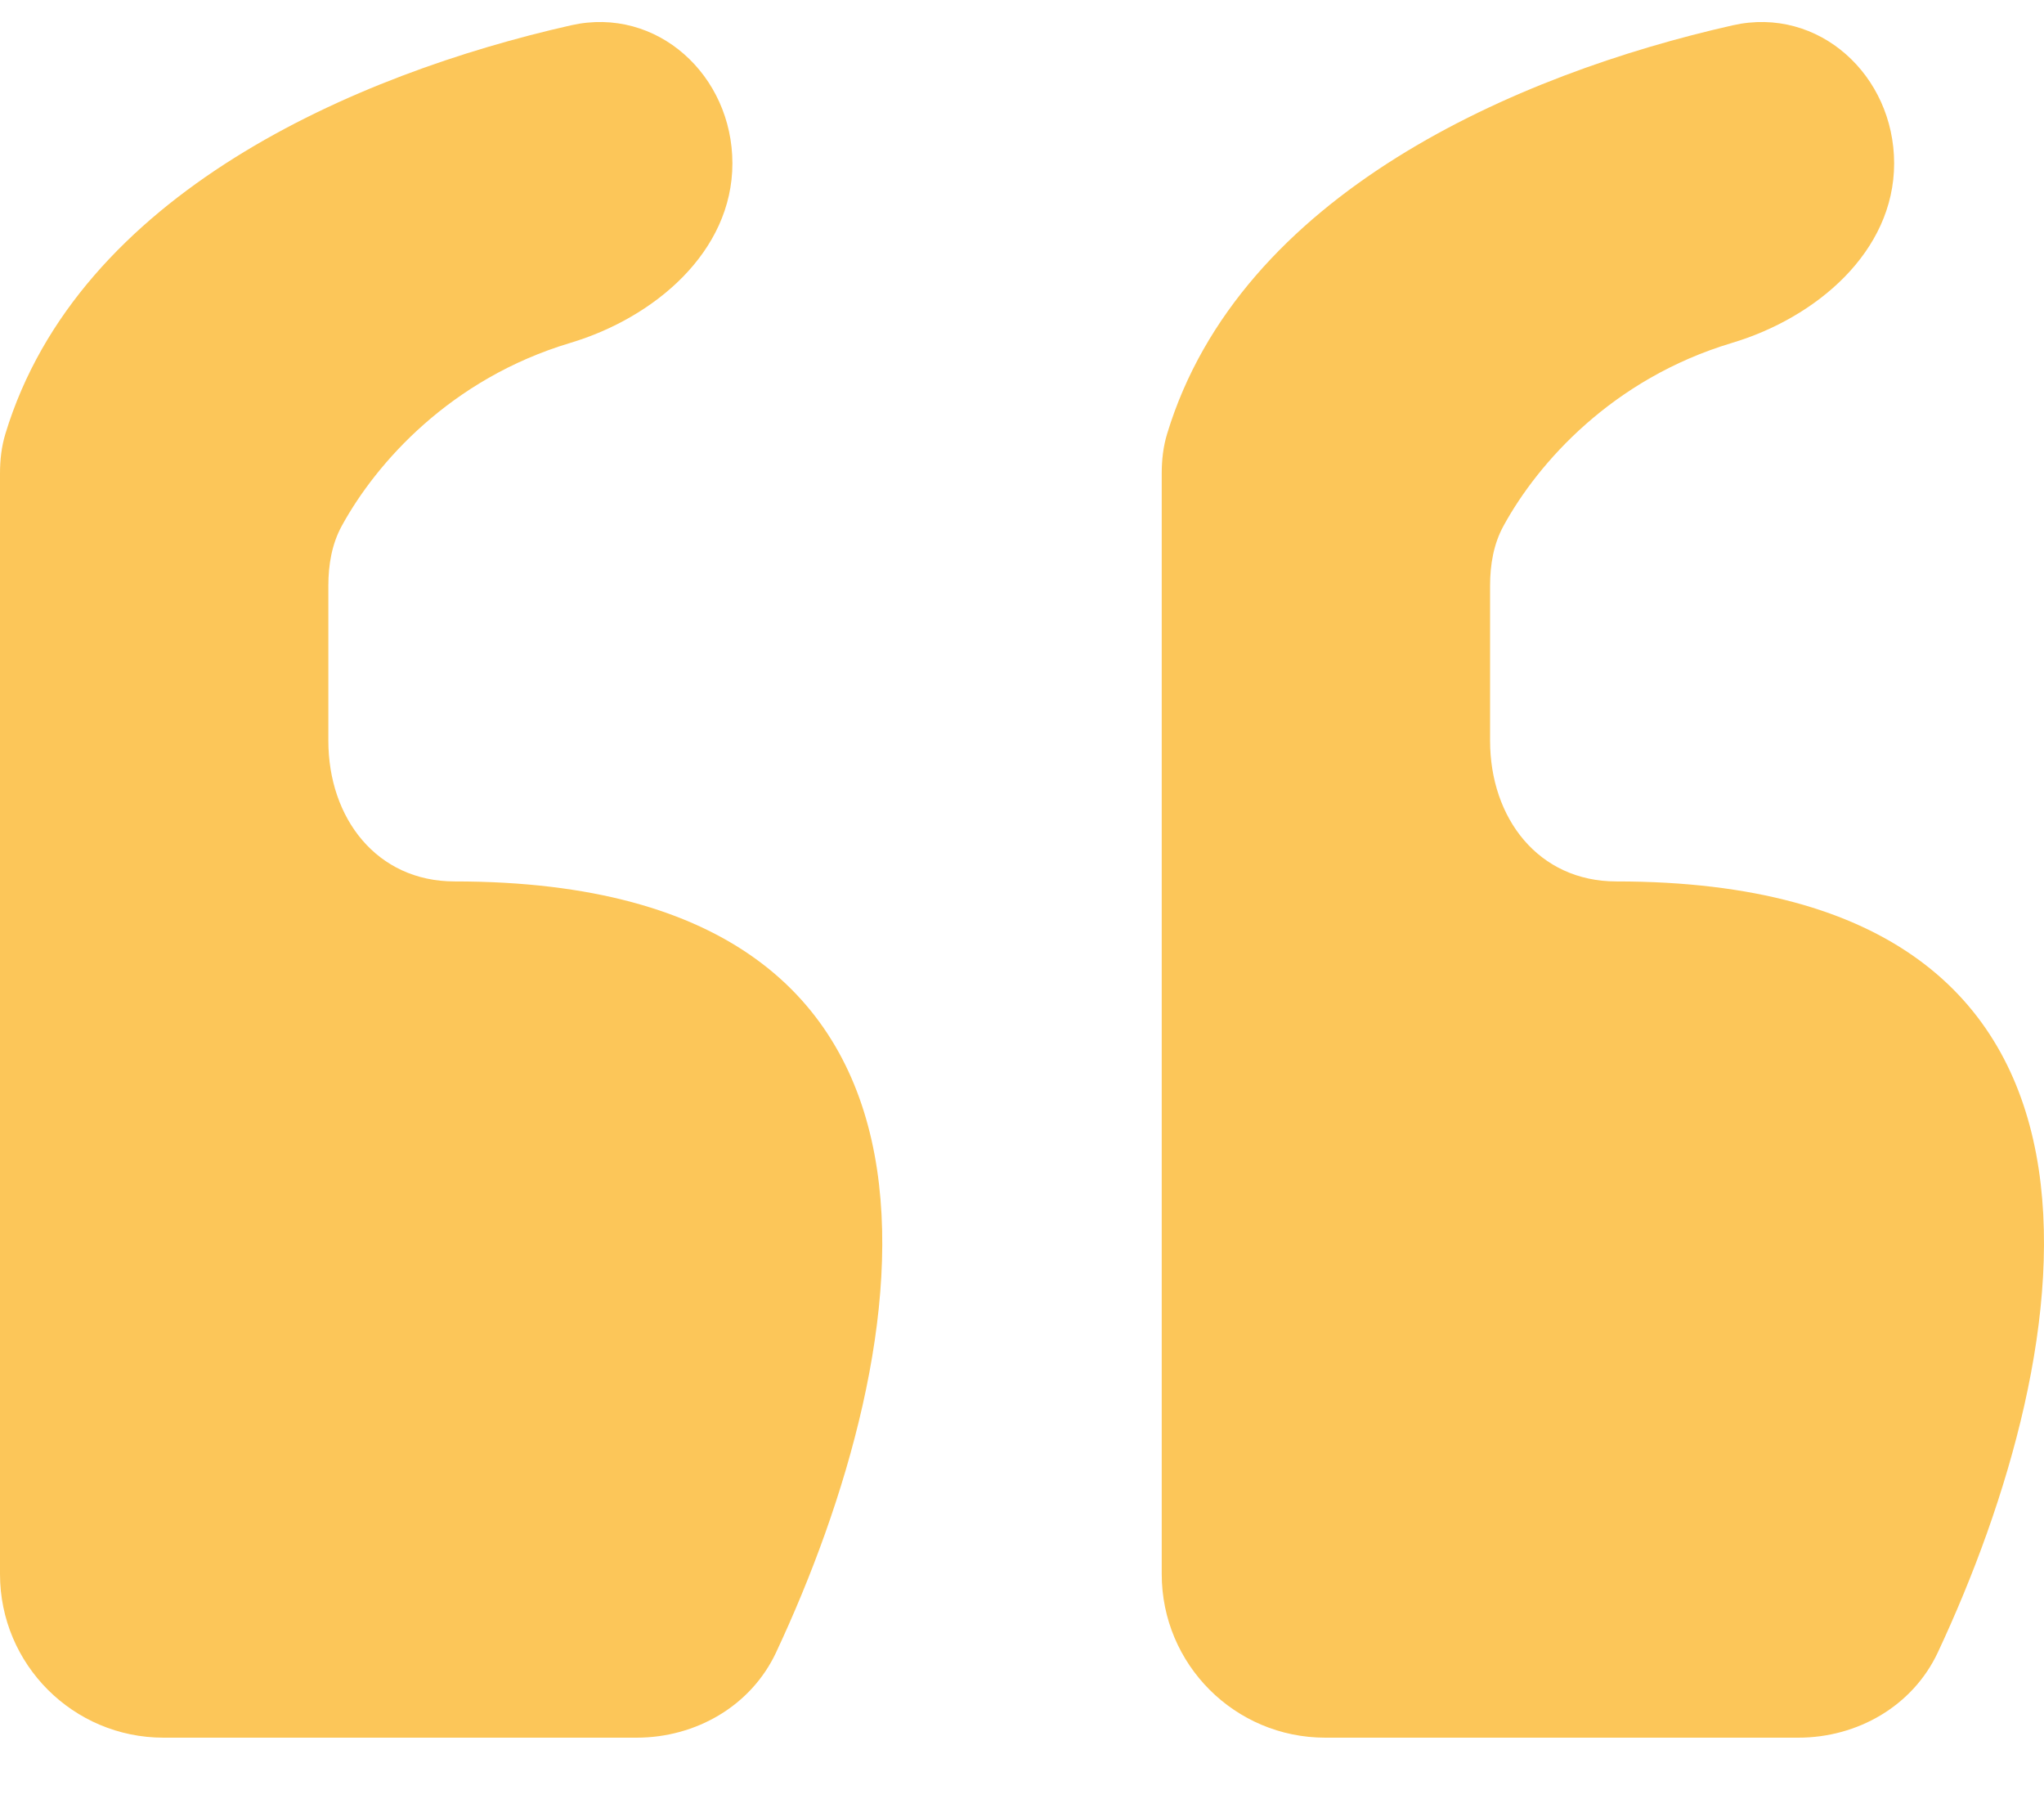
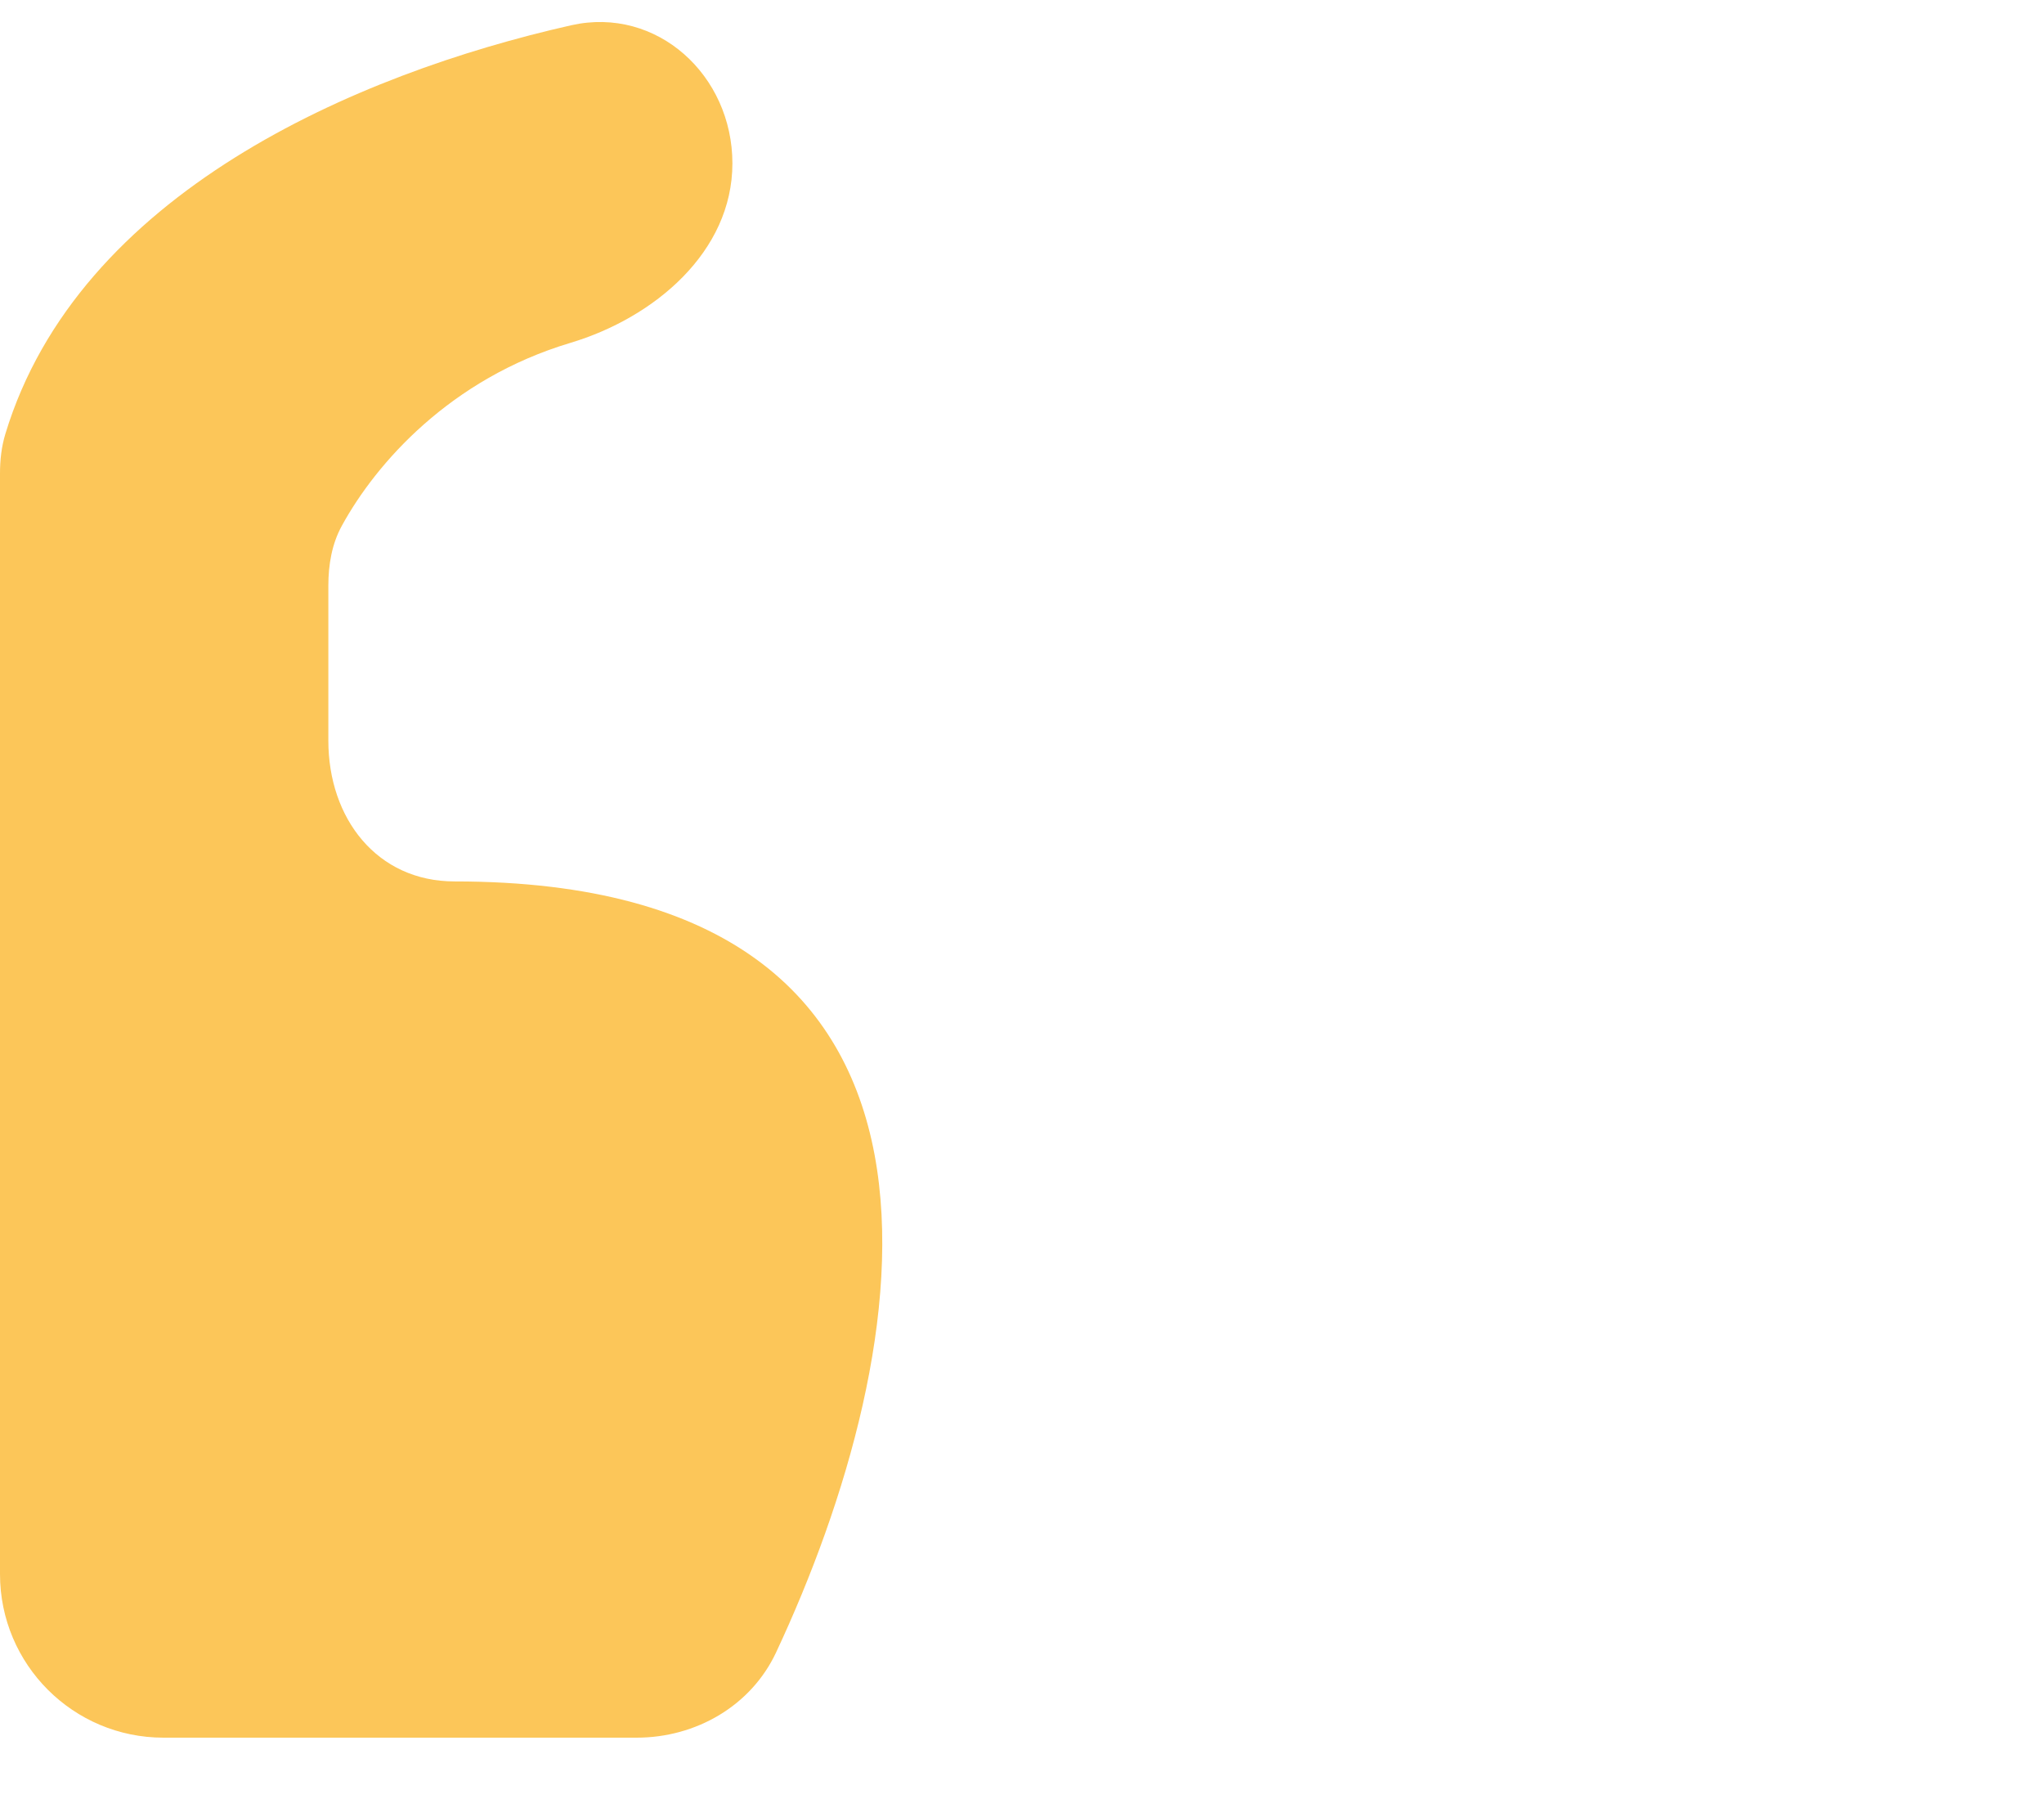
<svg xmlns="http://www.w3.org/2000/svg" width="25" height="22" viewBox="0 0 25 22" fill="none">
  <path d="M0.066 5.305C0.958 2.367 4.345 0.905 6.986 0.309C8.036 0.073 8.958 0.921 8.958 1.998C8.958 3.078 8.007 3.885 6.973 4.194C5.511 4.632 4.602 5.661 4.182 6.428C4.059 6.651 4.016 6.906 4.016 7.162V9.057C4.016 10.008 4.609 10.779 5.56 10.779C12.292 10.779 11.213 16.536 9.492 20.208C9.185 20.863 8.51 21.25 7.786 21.25H2C0.895 21.25 0 20.355 0 19.25V5.79C0 5.626 0.018 5.462 0.066 5.305Z" fill="#FCC659" />
-   <path d="M14.275 5.305C15.167 2.367 18.553 0.905 21.195 0.309C22.245 0.073 23.167 0.921 23.167 1.998C23.167 3.078 22.216 3.885 21.182 4.194C19.72 4.632 18.811 5.661 18.391 6.428C18.268 6.651 18.225 6.906 18.225 7.162V9.057C18.225 10.008 18.818 10.779 19.769 10.779C26.501 10.779 25.422 16.536 23.701 20.208C23.394 20.863 22.719 21.25 21.995 21.25H16.209C15.104 21.25 14.209 20.355 14.209 19.25V5.79C14.209 5.626 14.227 5.462 14.275 5.305Z" fill="#FCC659" />
</svg>